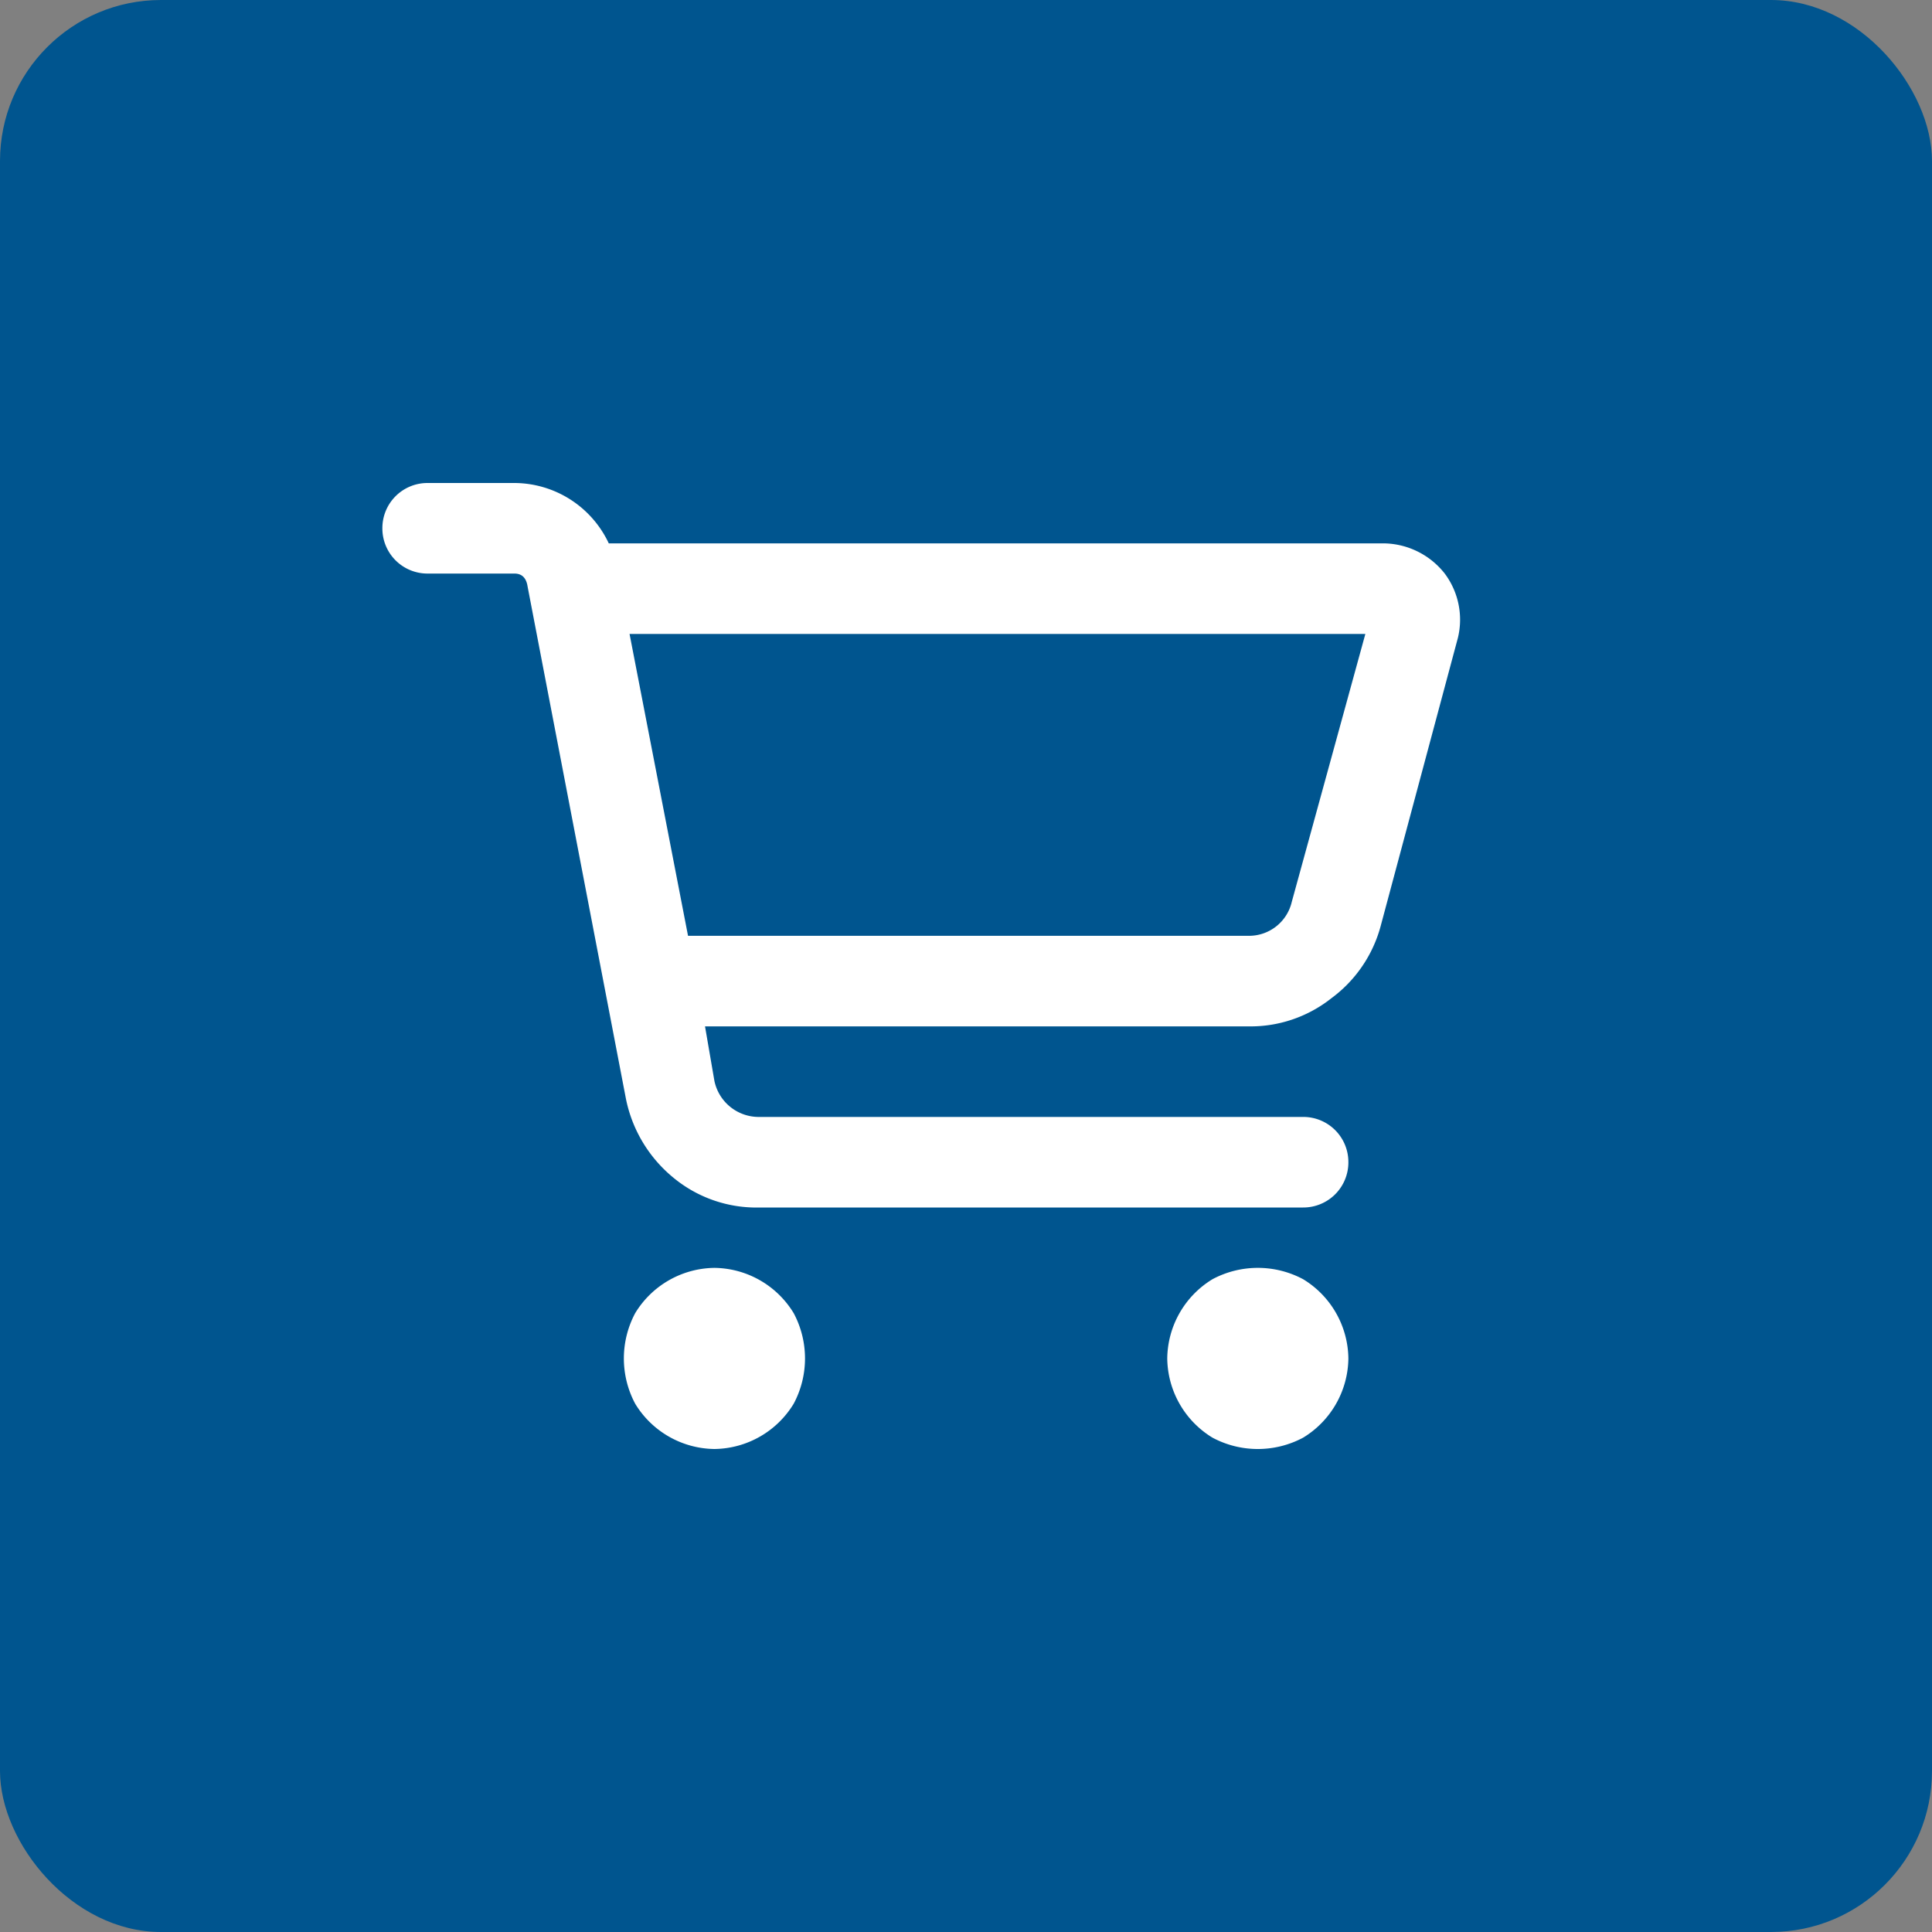
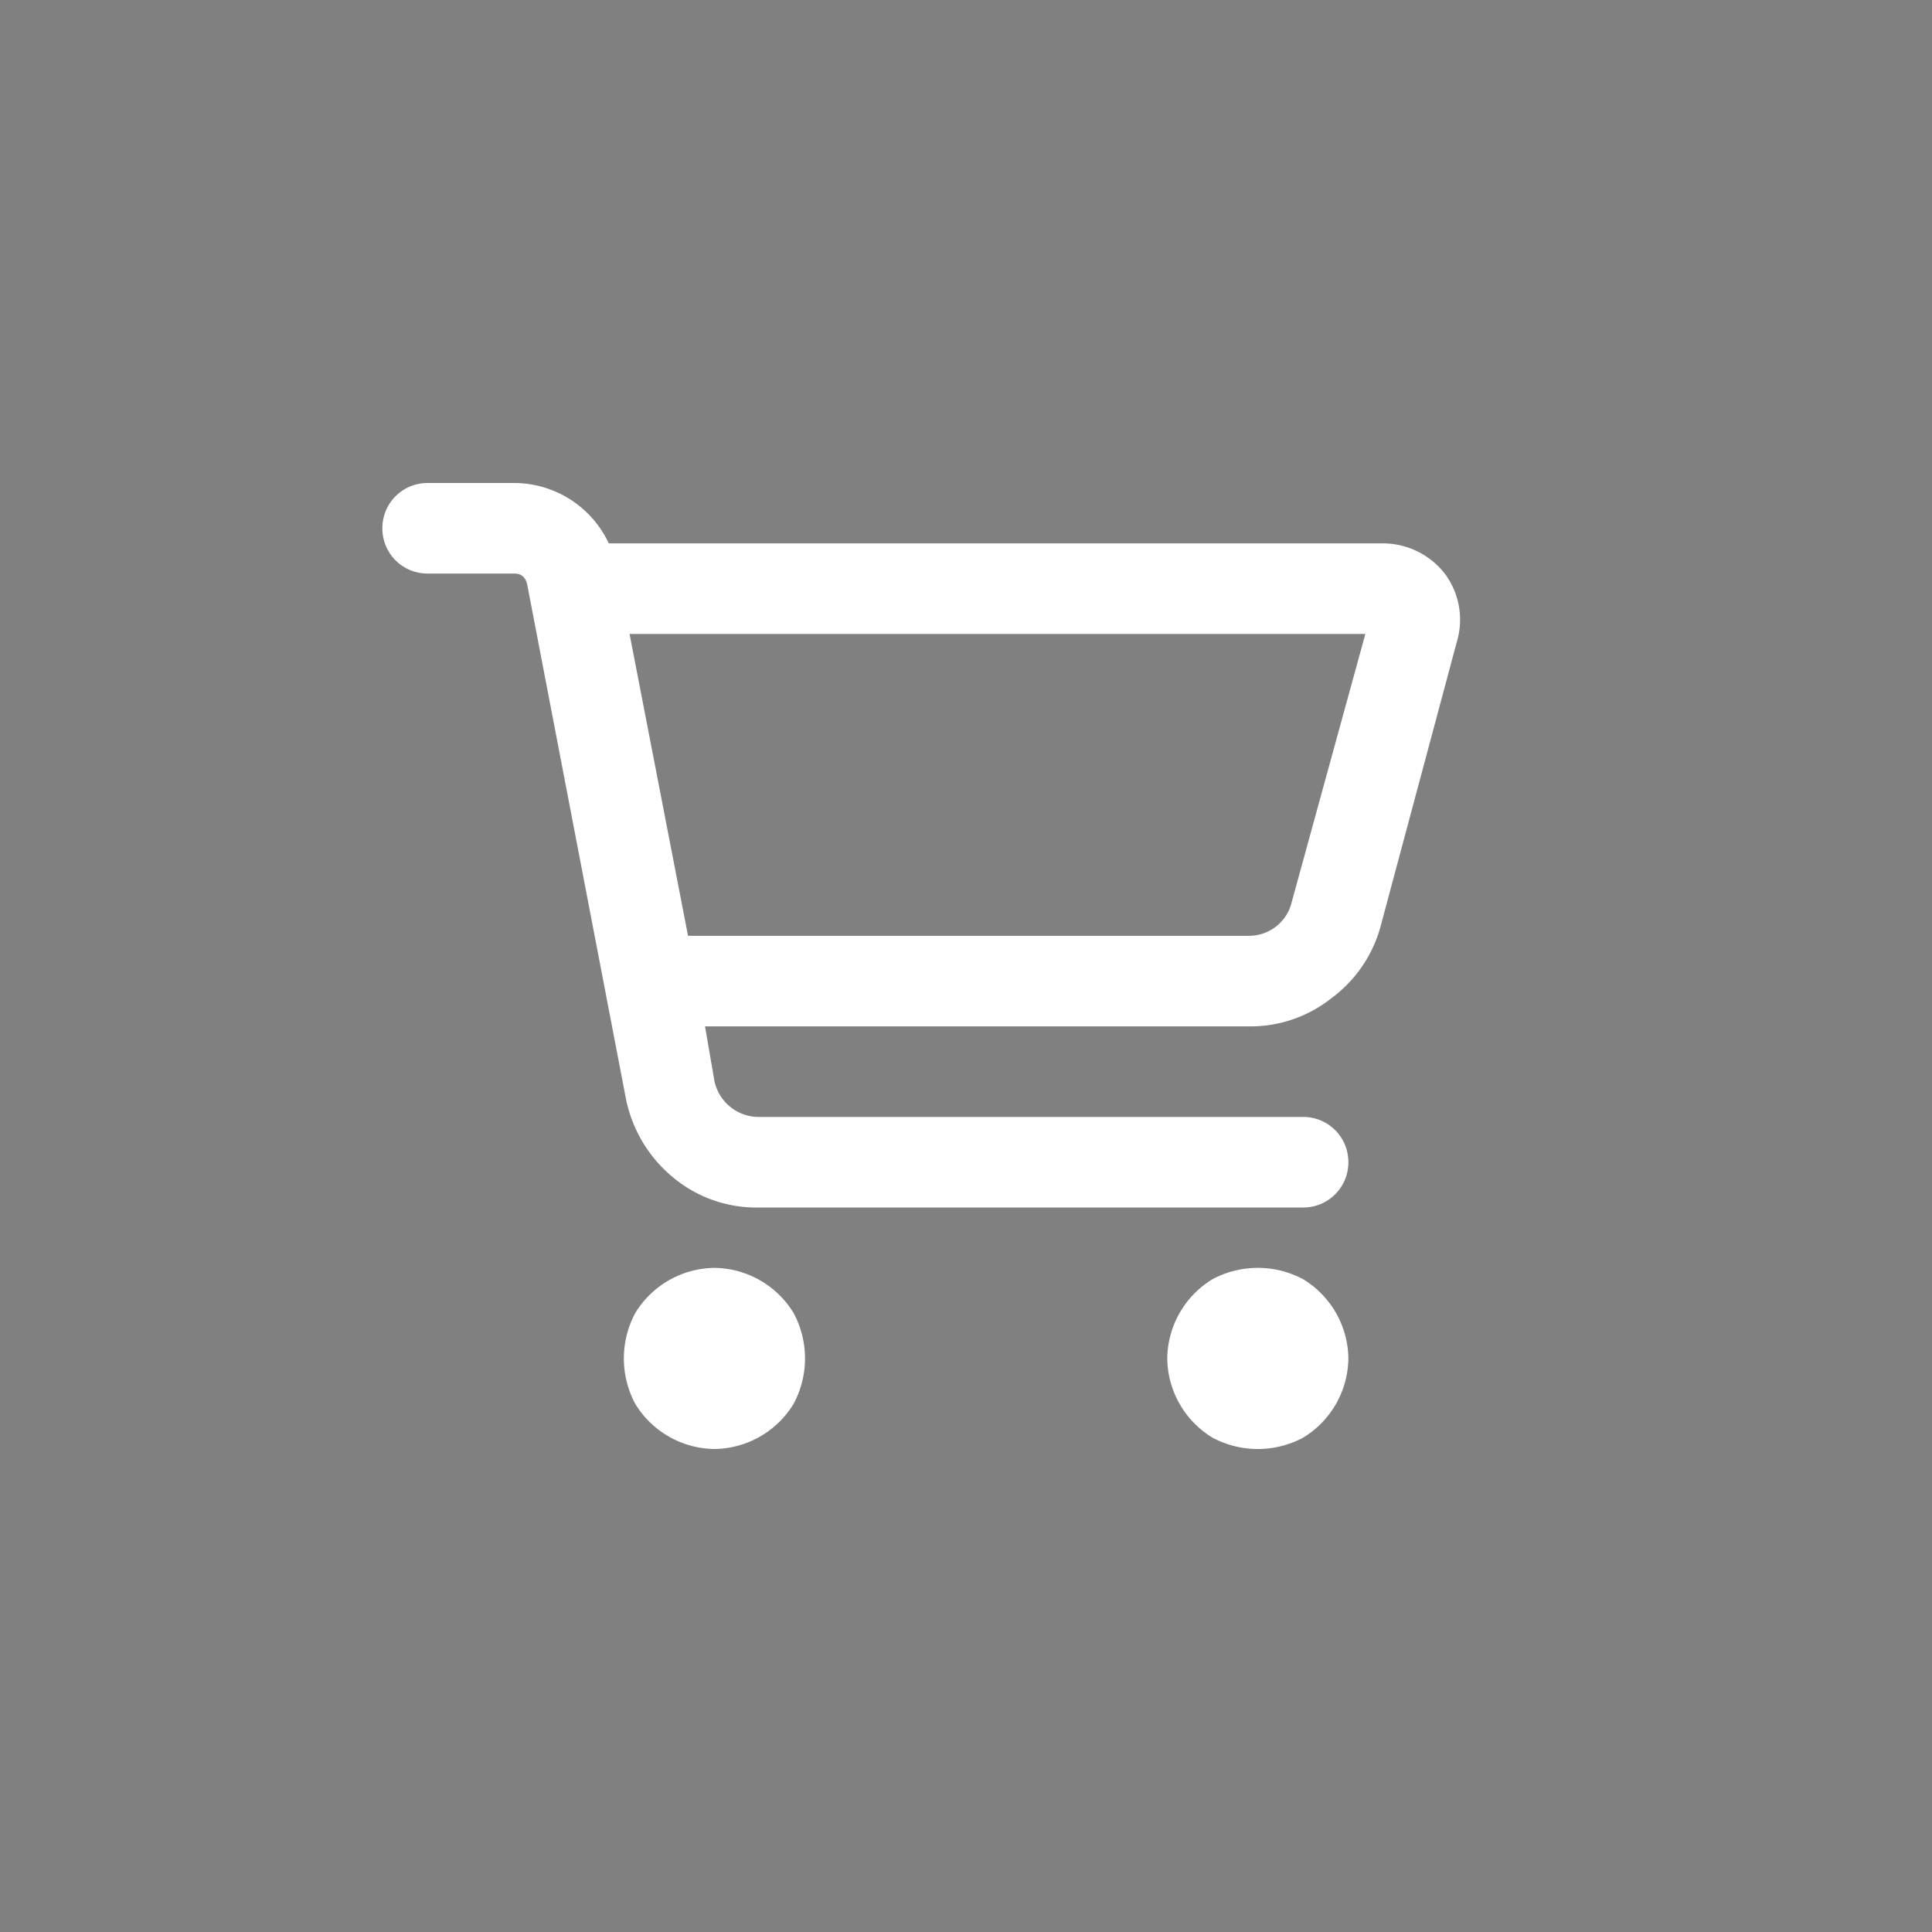
<svg xmlns="http://www.w3.org/2000/svg" width="48" height="48" viewBox="0 0 48 48">
  <rect x="0" y="0" width="48" height="48" fill="#808080" stroke="none" />
  <g id="Group_26362" data-name="Group 26362" transform="translate(-422 -1743)">
-     <rect id="Rectangle_5400" data-name="Rectangle 5400" width="48" height="48" rx="4" transform="translate(422 1743)" fill="#00558f" />
    <path id="Path_32264" data-name="Path 32264" d="M-12.375-21A1.12,1.12,0,0,0-13.5-19.875a1.12,1.12,0,0,0,1.125,1.125h2.156q.281,0,.328.328l2.438,12.7A3.4,3.4,0,0,0-6.281-3.75,3.236,3.236,0,0,0-4.125-3h13.5A1.12,1.12,0,0,0,10.5-4.125,1.12,1.12,0,0,0,9.375-5.25h-13.5A1.126,1.126,0,0,1-5.25-6.141L-5.484-7.5h13.5a3.234,3.234,0,0,0,2.063-.7A3.286,3.286,0,0,0,11.3-9.984l1.922-7.172a1.913,1.913,0,0,0-.328-1.594,1.957,1.957,0,0,0-1.5-.75H-7.875A2.6,2.6,0,0,0-10.219-21Zm5.016,3.75H10.922L9.094-10.594a1.091,1.091,0,0,1-1.078.844H-5.906ZM-5.25,3A2.336,2.336,0,0,0-3.281,1.875a2.391,2.391,0,0,0,0-2.25A2.336,2.336,0,0,0-5.25-1.5,2.336,2.336,0,0,0-7.219-.375a2.391,2.391,0,0,0,0,2.25A2.336,2.336,0,0,0-5.25,3ZM10.5.75A2.336,2.336,0,0,0,9.375-1.219a2.391,2.391,0,0,0-2.25,0A2.336,2.336,0,0,0,6,.75,2.336,2.336,0,0,0,7.125,2.719a2.391,2.391,0,0,0,2.25,0A2.336,2.336,0,0,0,10.5.75Z" transform="translate(445 1776)" fill="#fff" />
  </g>
</svg>